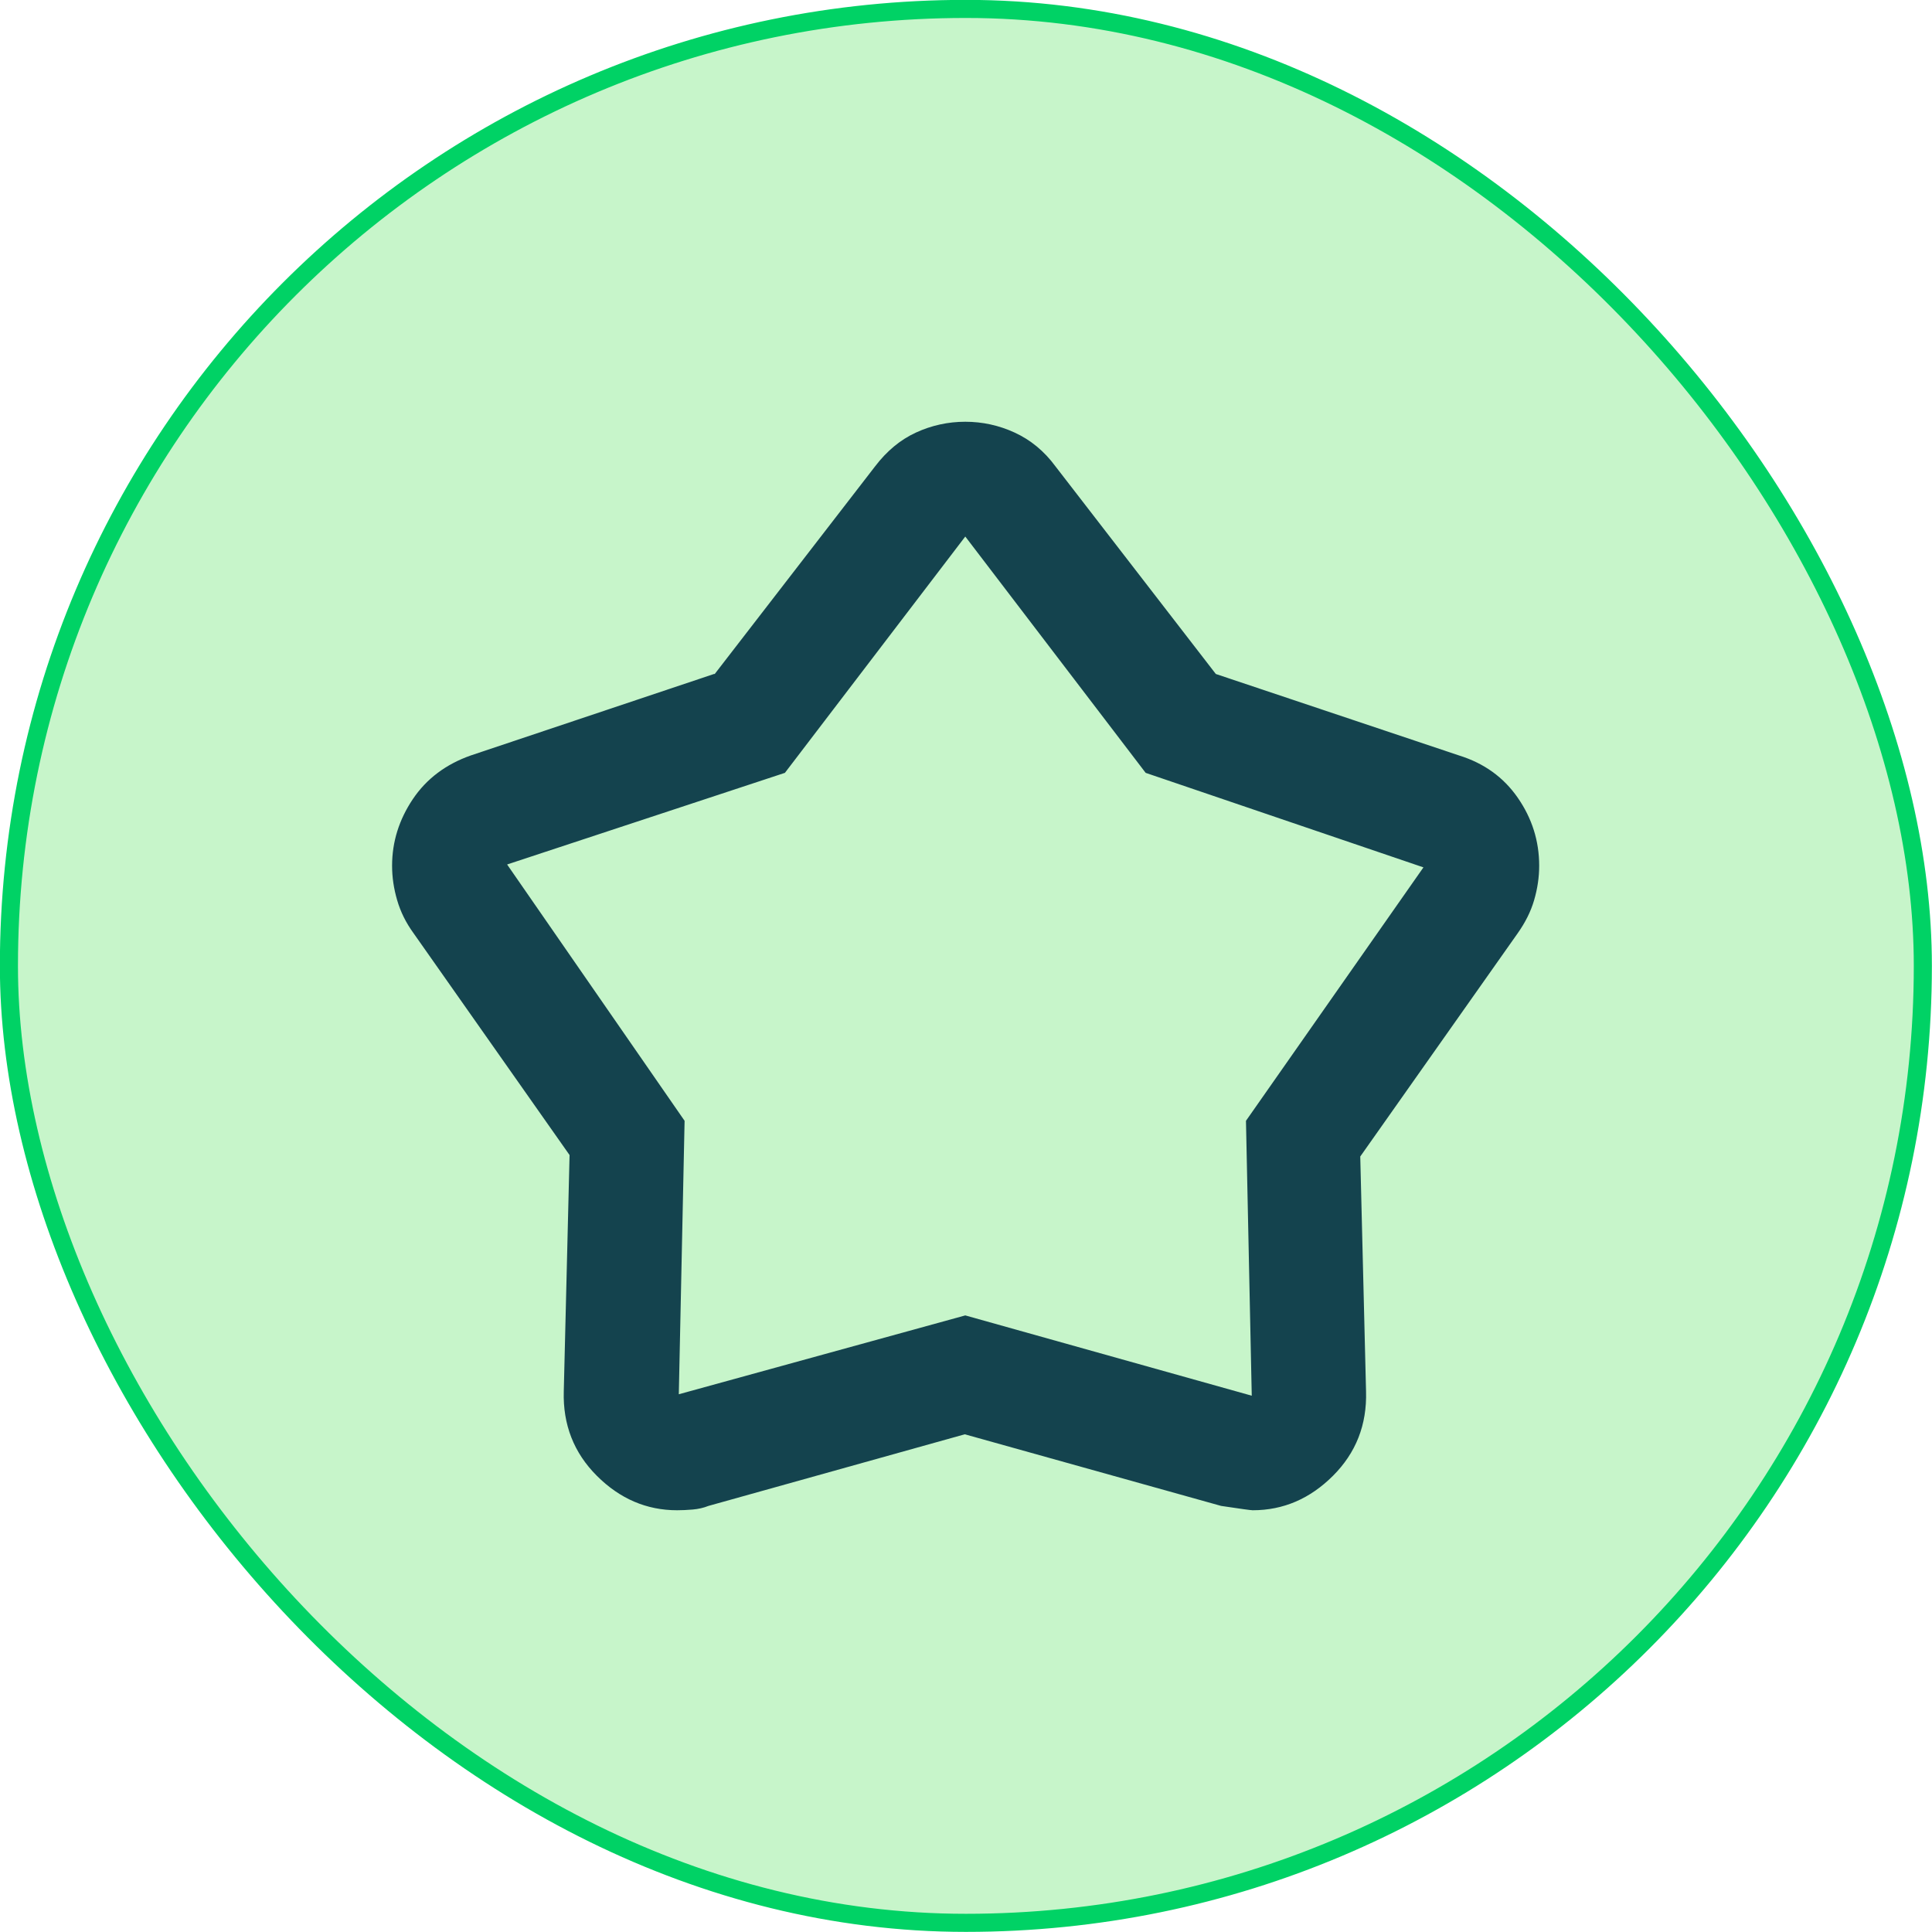
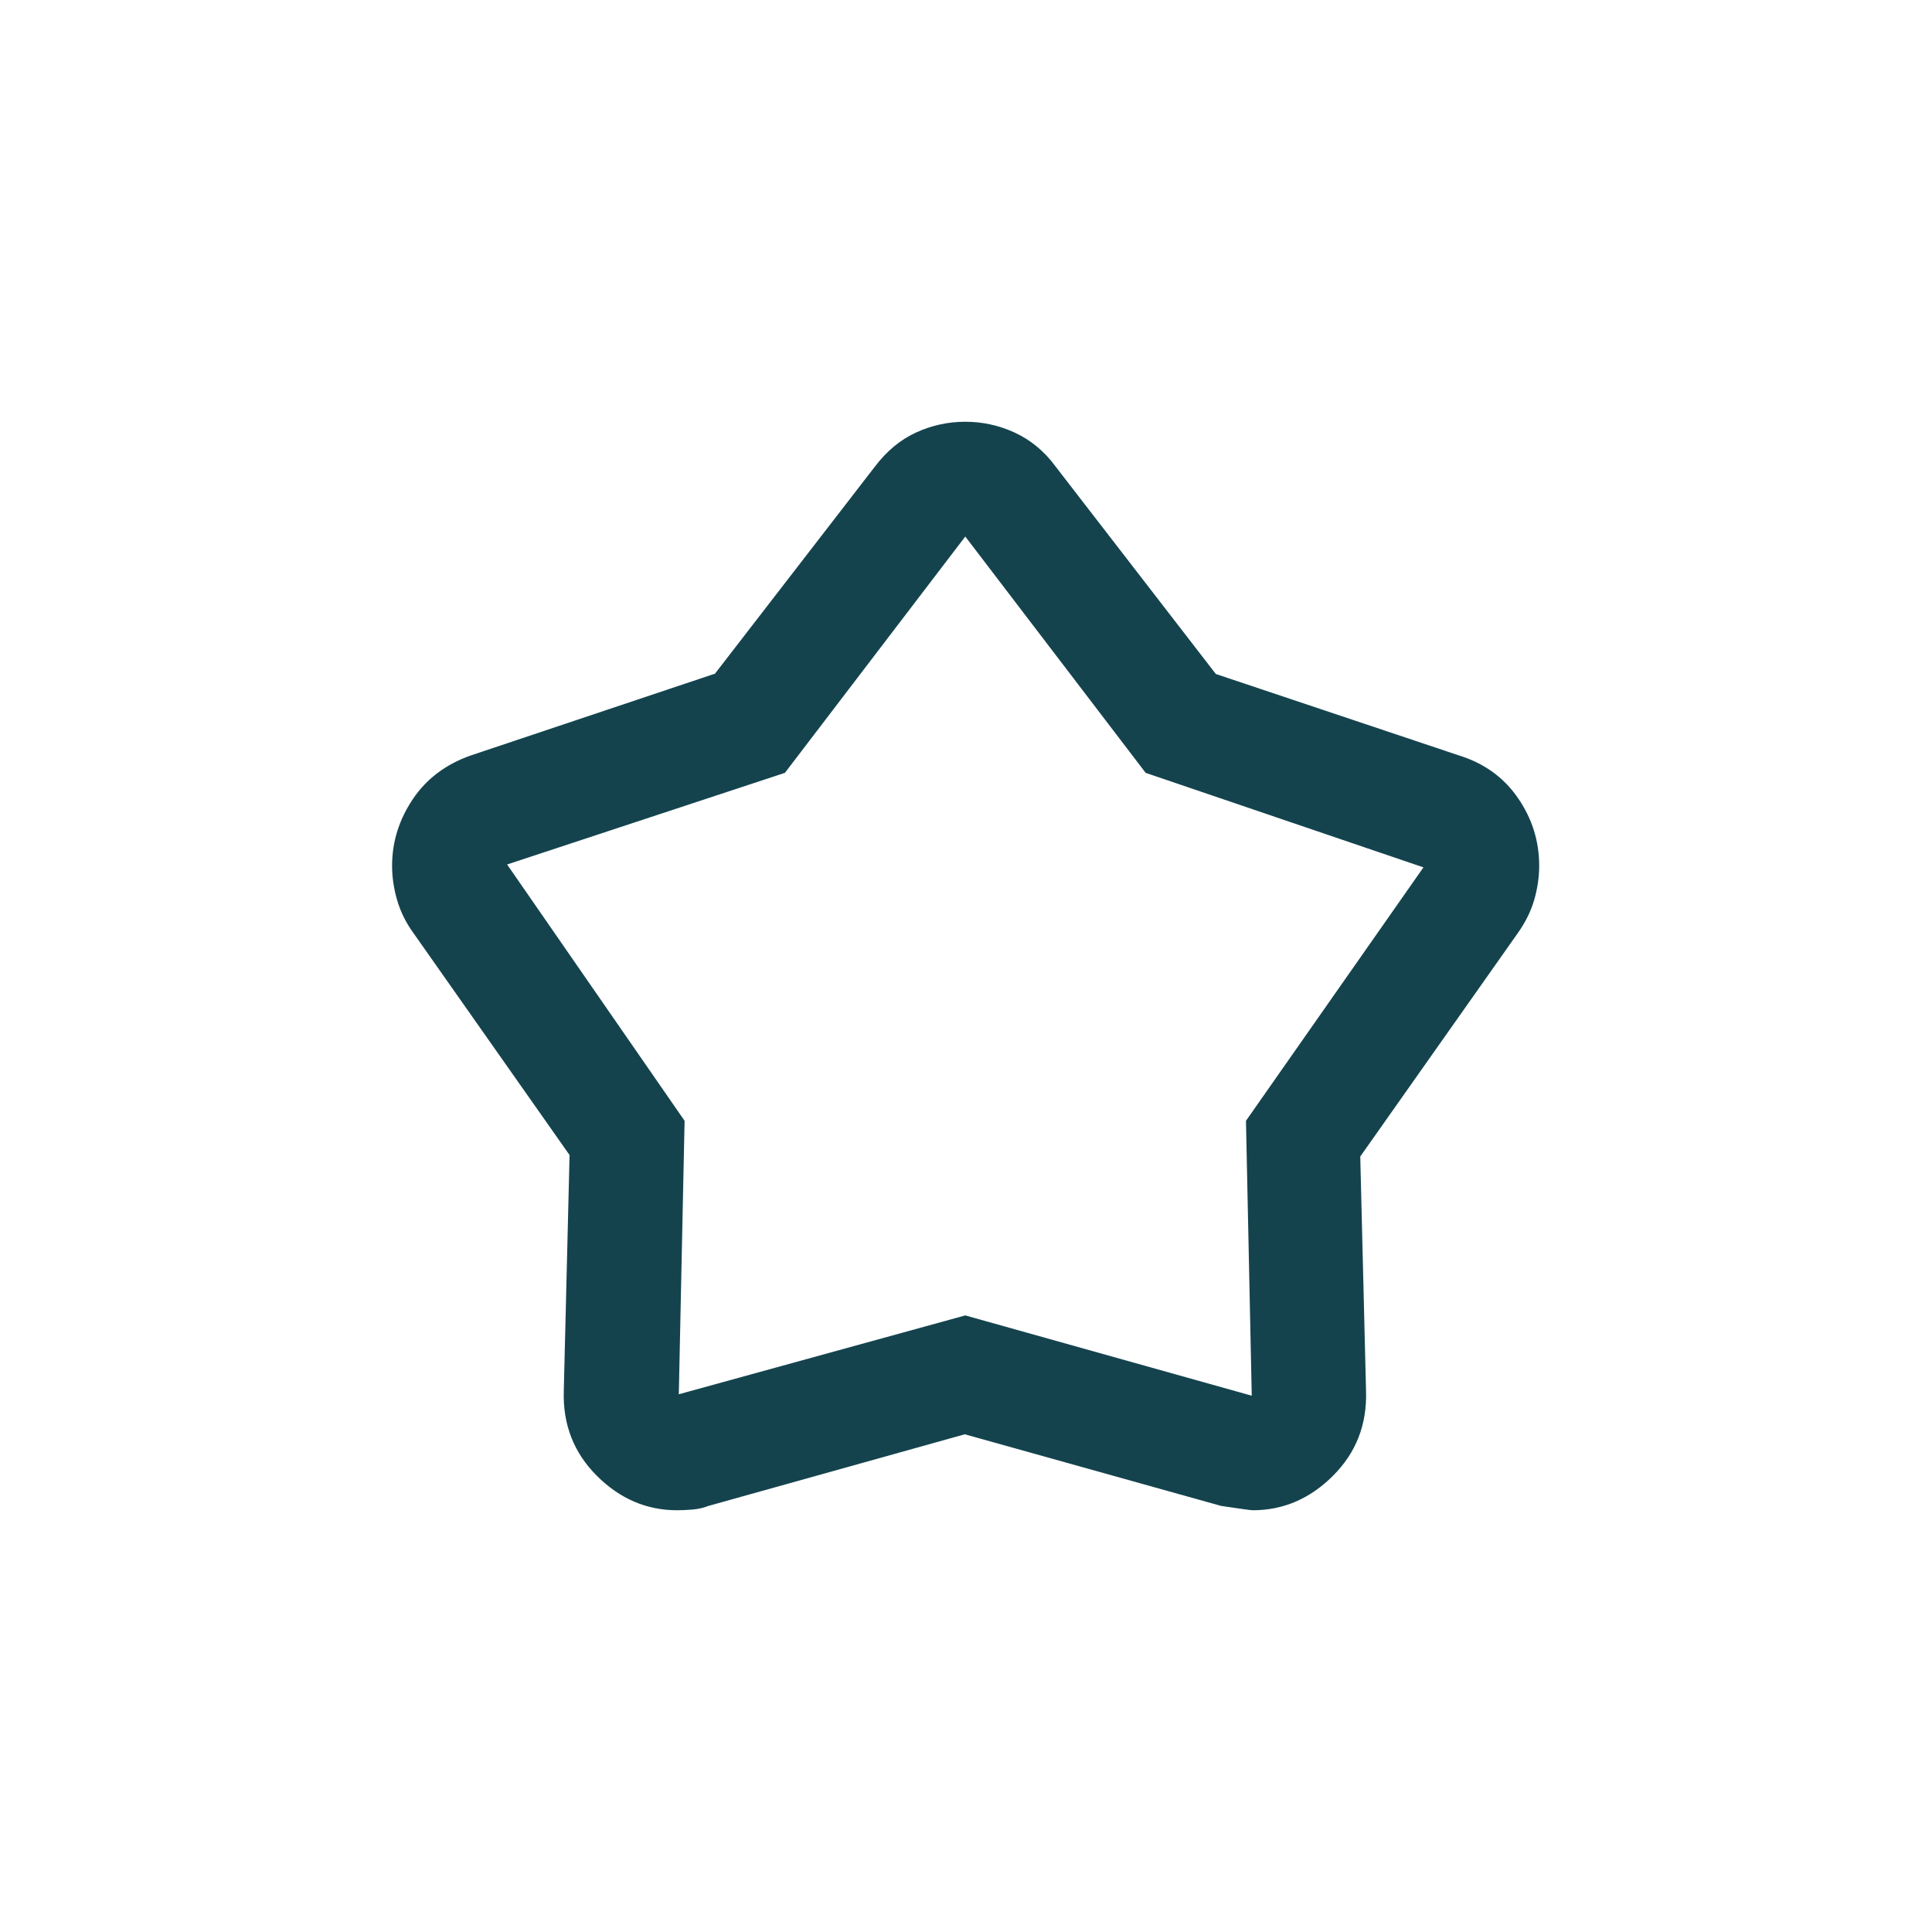
<svg xmlns="http://www.w3.org/2000/svg" viewBox="0 0 80.12 80.12" data-name="Capa 2" id="Capa_2">
  <defs>
    <style>
      .cls-1 {
        fill: #c7f5ca;
        stroke: #00d265;
        stroke-miterlimit: 10;
        stroke-width: .75px;
      }

      .cls-2 {
        fill: #14434e;
      }
    </style>
  </defs>
  <g data-name="Capa 1" id="Capa_1-2">
    <g>
-       <rect ry="39.68" rx="39.68" height="79.37" width="79.37" y=".37" x=".37" class="cls-1" />
      <path d="m29.64,27.95l6.65-8.61c.48-.63,1.04-1.1,1.69-1.4s1.34-.45,2.05-.45,1.4.15,2.05.45,1.22.76,1.69,1.4l6.65,8.61,10.09,3.38c1.03.32,1.84.9,2.43,1.75s.89,1.79.89,2.82c0,.48-.07.95-.21,1.43s-.37.93-.68,1.37l-6.53,9.26.24,9.74c.04,1.39-.42,2.55-1.37,3.5s-2.06,1.43-3.33,1.43c-.08,0-.51-.06-1.31-.18l-10.63-2.97-10.63,2.97c-.2.08-.42.13-.65.15s-.46.03-.65.03c-1.27,0-2.38-.48-3.33-1.43s-1.41-2.12-1.37-3.5l.24-9.8-6.47-9.2c-.32-.44-.54-.89-.68-1.37s-.21-.95-.21-1.43c0-.99.29-1.91.86-2.76s1.38-1.45,2.4-1.81l10.09-3.38Zm2.91,4.1l-11.52,3.8,7.36,10.63-.24,11.34,11.88-3.27,11.88,3.33-.24-11.4,7.36-10.51-11.52-3.92-7.48-9.8-7.48,9.8Z" class="cls-2" />
    </g>
  </g>
</svg>